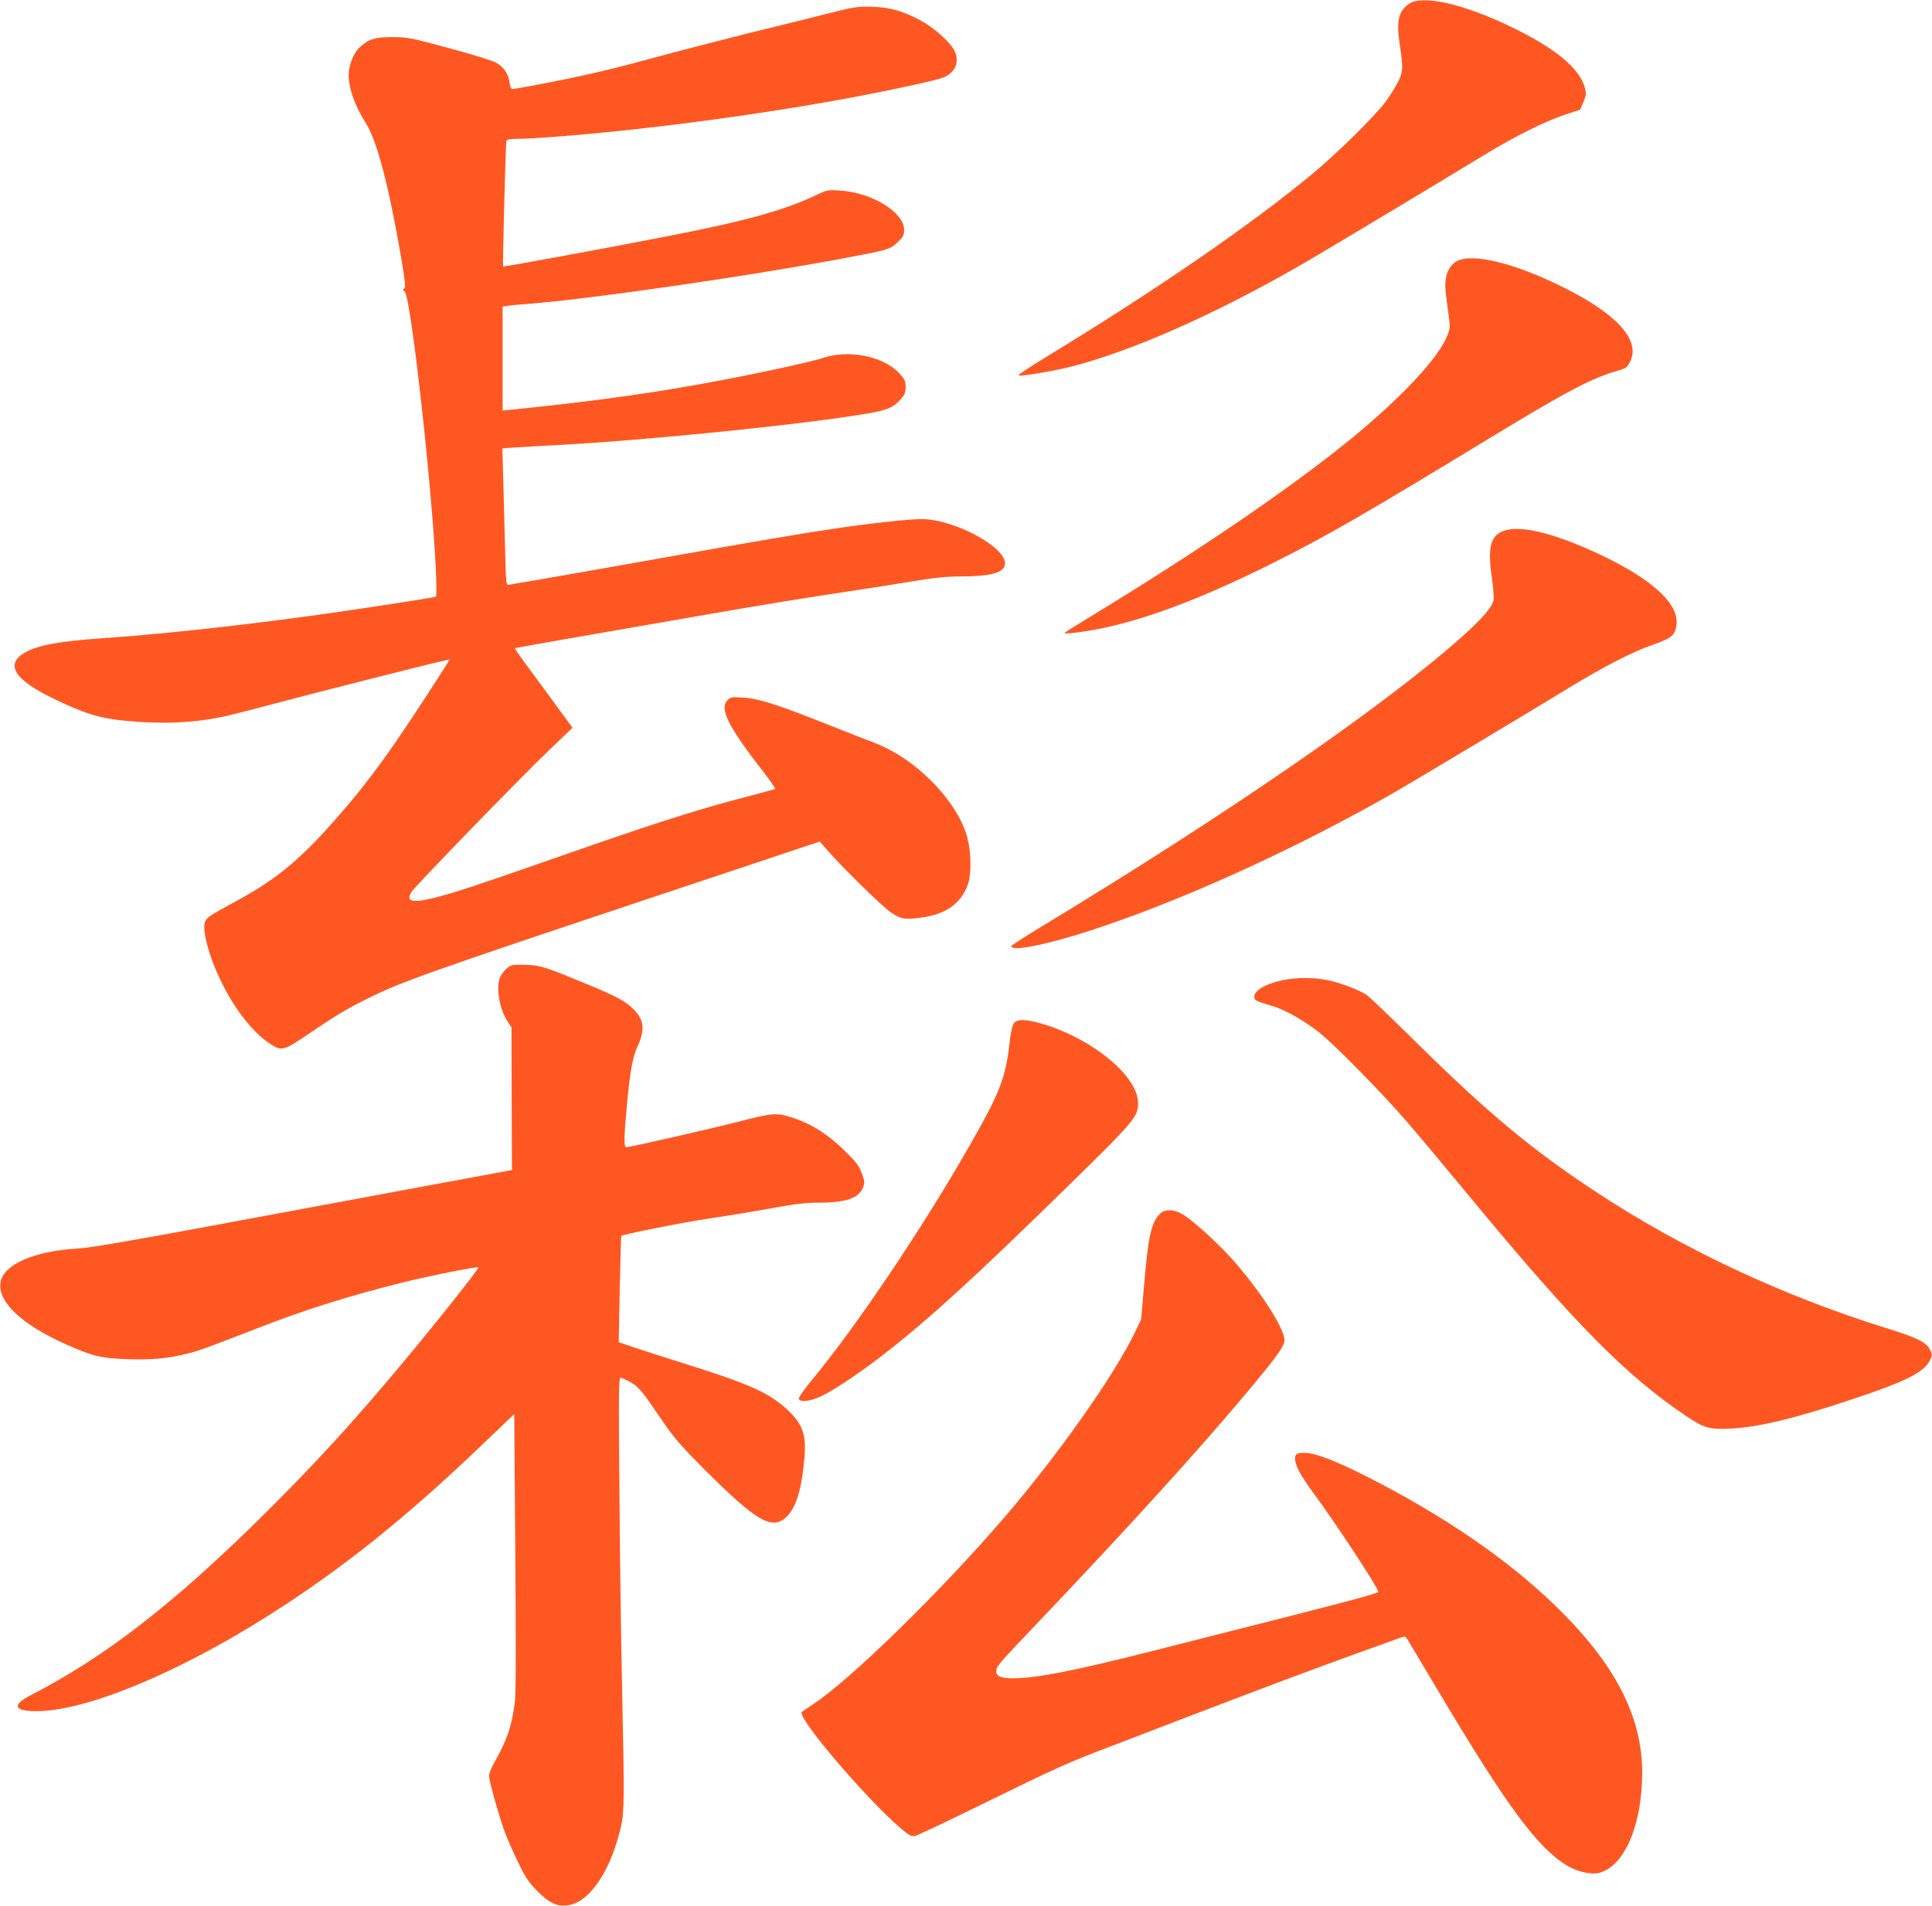
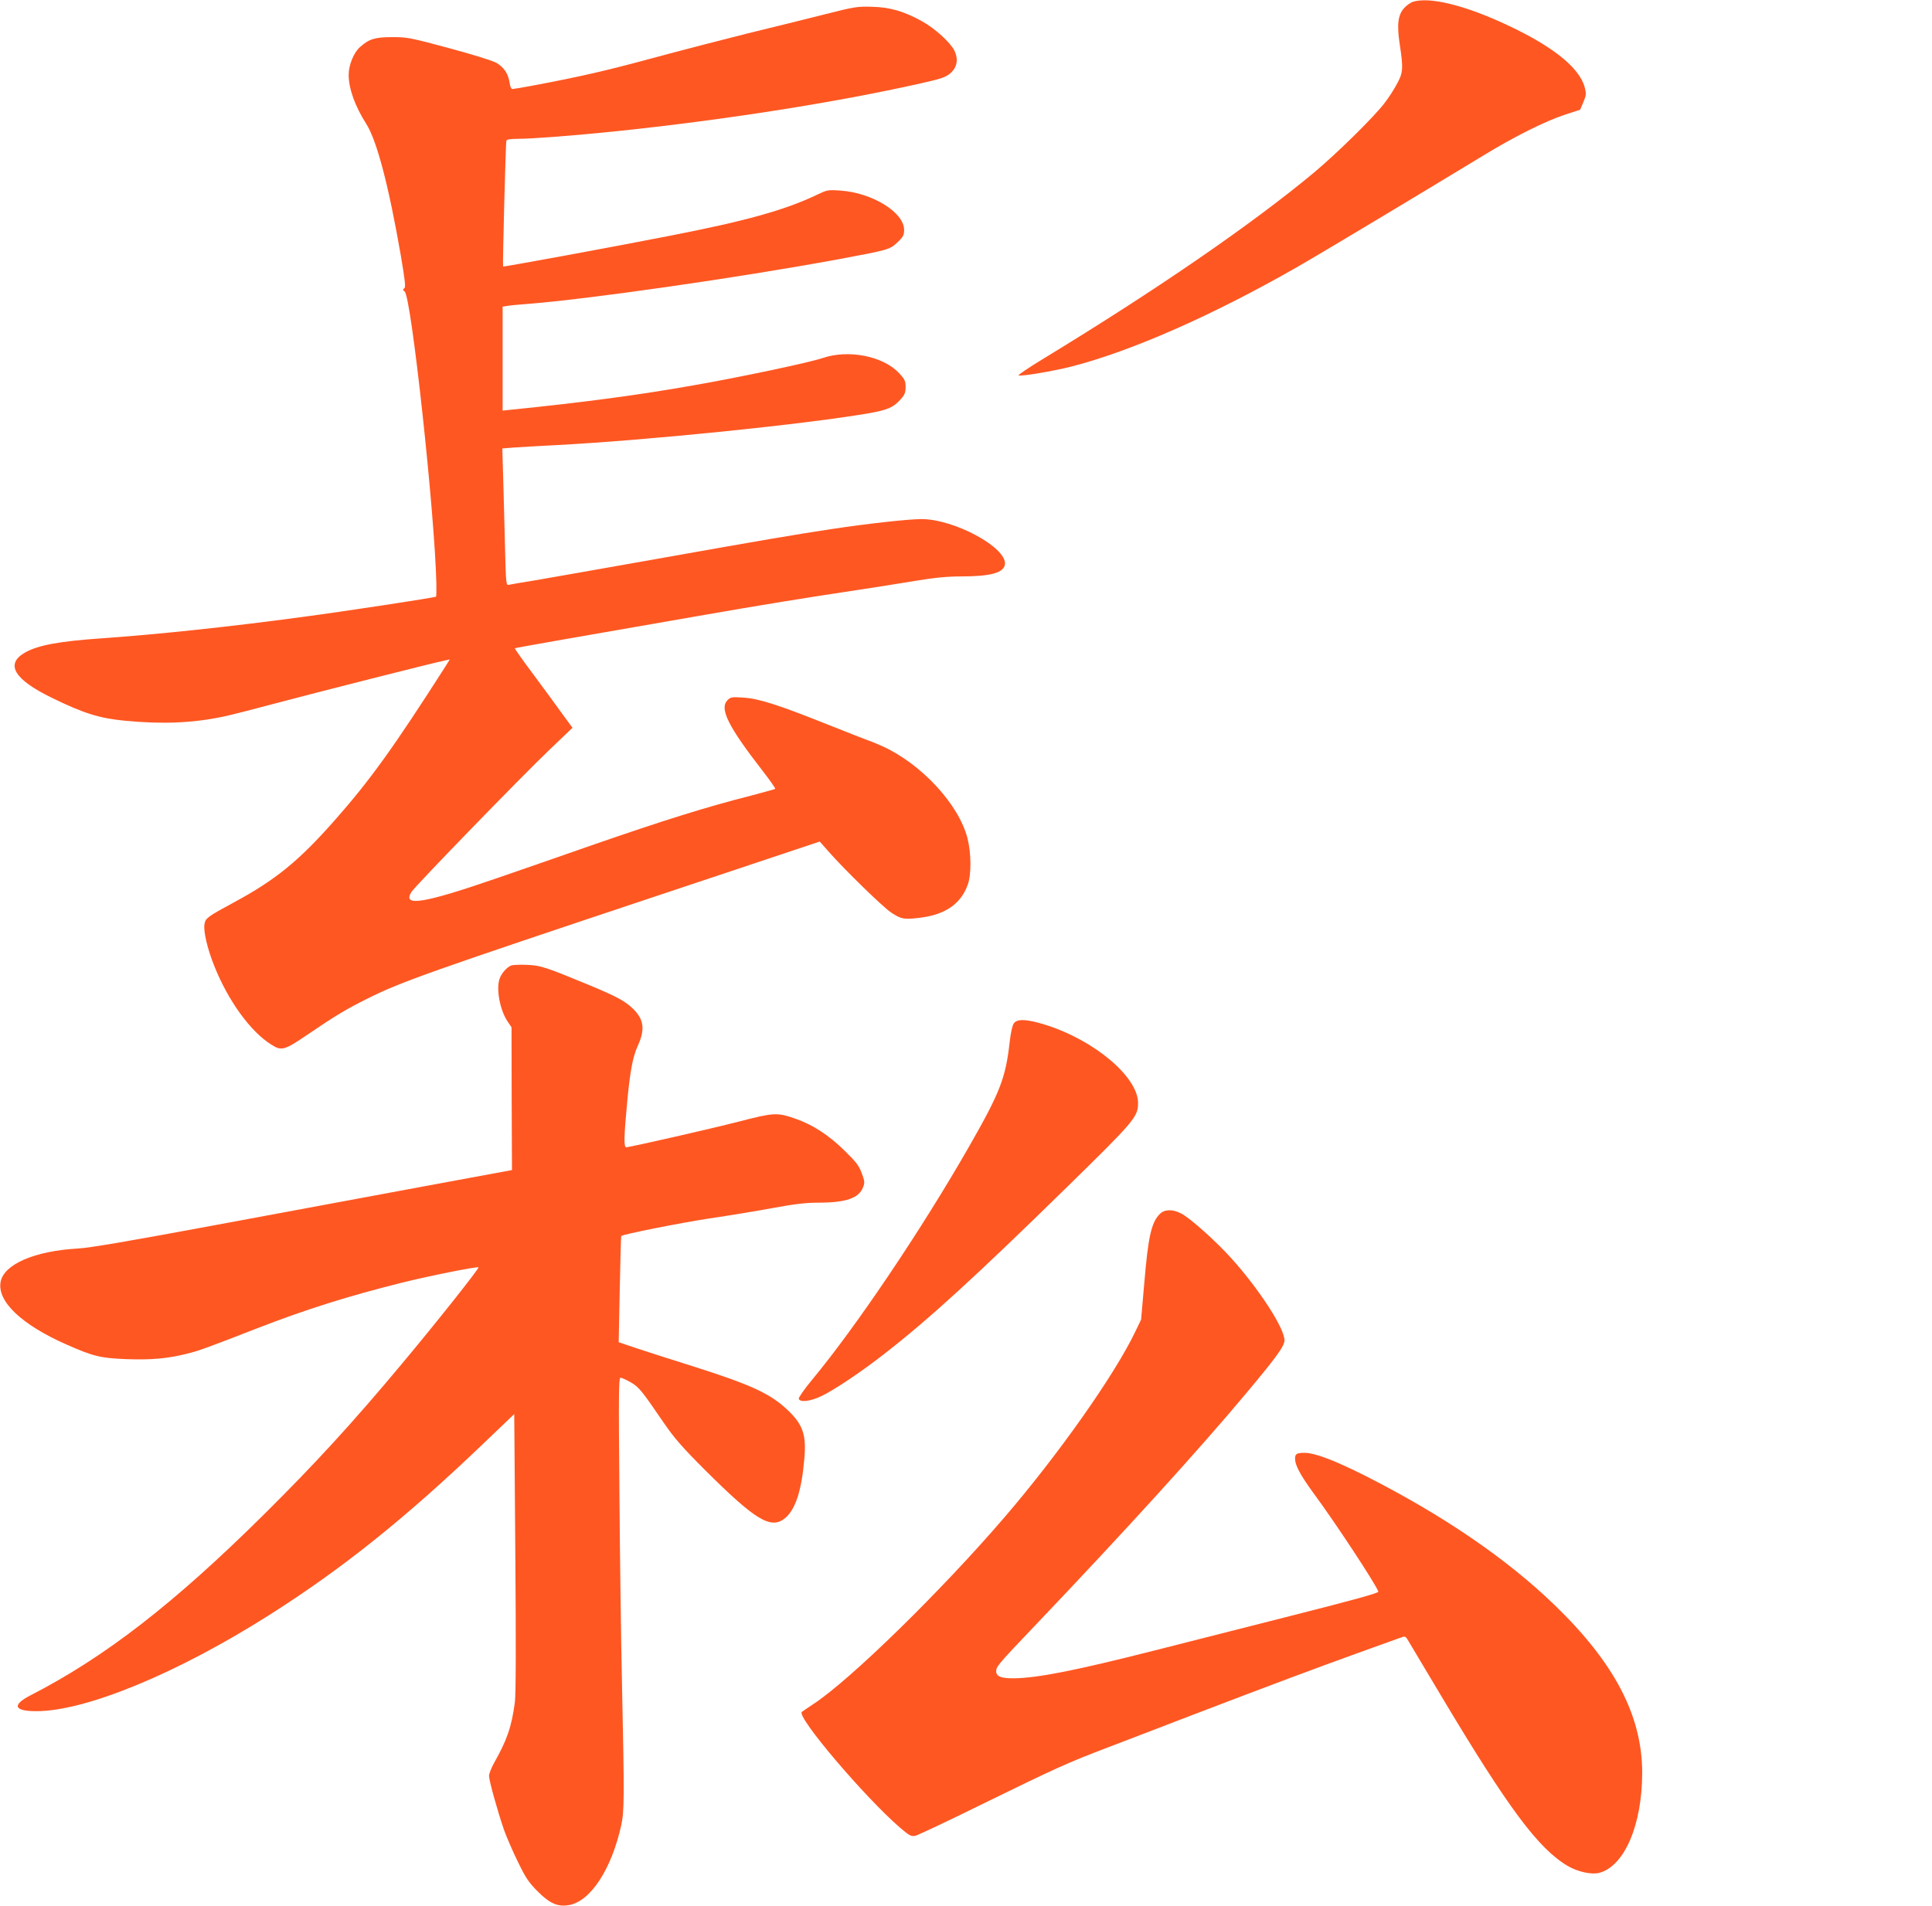
<svg xmlns="http://www.w3.org/2000/svg" version="1.0" width="1280pt" height="1263pt" viewBox="0 0 1280 1263" preserveAspectRatio="xMidYMid meet">
  <g transform="translate(0,1263) scale(0.1,-0.1)" fill="#ff5722" stroke="none">
    <path d="M9364 12619 c-18 -5 -46 -25 -62 -43 -41 -47 -48 -110 -28 -243 24 -156 22 -186 -20 -261 -19 -36 -56 -93 -82 -126 -67 -89 -317 -335 -467 -460 -412 -343 -1046 -779 -1789 -1231 -99 -60 -174 -111 -168 -113 21 -7 233 29 351 59 397 102 935 339 1491 657 154 88 784 466 1245 746 202 123 403 223 533 266 l101 33 21 50 c19 44 20 55 10 95 -35 138 -226 287 -560 437 -256 115 -470 165 -576 134z" />
    <path d="M5460 12534 c-118 -30 -345 -86 -505 -125 -159 -40 -443 -113 -631 -164 -309 -84 -484 -124 -809 -185 -60 -11 -115 -20 -121 -20 -7 0 -15 19 -18 43 -9 59 -37 101 -88 131 -25 14 -157 55 -313 97 -256 69 -276 73 -375 73 -116 0 -154 -12 -214 -65 -42 -36 -76 -120 -76 -185 0 -91 42 -208 116 -324 71 -112 149 -409 230 -876 28 -167 33 -209 22 -215 -10 -7 -10 -11 3 -21 44 -35 200 -1472 210 -1936 1 -45 0 -84 -2 -86 -6 -6 -622 -100 -889 -135 -472 -64 -963 -116 -1325 -141 -287 -20 -426 -46 -512 -96 -130 -76 -68 -178 182 -299 208 -102 314 -135 480 -151 247 -24 447 -16 650 26 50 10 209 51 355 90 262 70 1054 271 1118 283 l32 7 -33 -53 c-343 -536 -497 -750 -733 -1017 -235 -266 -388 -391 -664 -540 -174 -94 -188 -104 -195 -143 -9 -46 19 -166 66 -282 92 -229 239 -432 377 -518 67 -43 86 -38 240 67 184 125 255 168 396 238 219 110 413 179 1939 688 l1058 353 61 -69 c103 -117 360 -368 413 -402 67 -44 85 -47 190 -34 169 21 271 92 317 220 24 67 23 208 -2 306 -57 225 -304 492 -562 610 -40 18 -84 36 -98 40 -14 5 -135 52 -270 106 -323 129 -453 171 -556 177 -75 5 -83 4 -104 -17 -55 -55 3 -173 233 -469 48 -62 86 -116 83 -119 -3 -2 -74 -22 -158 -44 -299 -76 -571 -161 -1056 -329 -191 -67 -471 -164 -622 -216 -495 -171 -637 -194 -574 -94 26 41 725 761 913 941 l154 147 -69 94 c-37 52 -124 170 -192 262 -69 92 -123 169 -121 171 4 3 426 77 1204 212 440 77 721 122 1065 174 108 16 278 43 380 60 132 22 217 30 304 30 201 0 287 24 294 81 12 111 -336 299 -553 299 -85 0 -358 -30 -595 -66 -238 -36 -446 -71 -1165 -199 -352 -63 -710 -125 -795 -140 -85 -14 -165 -27 -176 -30 -21 -5 -22 -3 -28 243 -3 136 -9 340 -12 454 l-6 206 73 6 c41 3 166 10 279 16 598 31 1643 137 2075 211 128 23 165 39 214 95 25 28 31 44 31 80 0 38 -6 51 -41 89 -106 115 -336 161 -510 102 -84 -29 -551 -128 -857 -181 -353 -63 -731 -113 -1204 -161 l-58 -6 0 345 0 344 38 6 c20 3 73 8 117 11 406 31 1403 174 2065 296 339 63 345 65 396 113 38 36 44 48 44 83 0 115 -211 246 -422 260 -83 6 -89 4 -154 -27 -212 -102 -474 -175 -984 -274 -361 -71 -1094 -206 -1097 -202 -4 4 17 820 22 834 3 8 28 12 79 12 89 0 377 22 646 50 720 75 1457 191 2018 317 139 31 167 41 198 67 46 40 55 94 26 153 -28 53 -127 144 -210 190 -119 67 -213 95 -332 98 -99 3 -116 1 -320 -51z" />
-     <path d="M9675 10909 c-48 -14 -83 -58 -95 -118 -8 -41 -6 -83 10 -192 19 -136 19 -141 1 -188 -57 -151 -309 -420 -656 -702 -398 -323 -1005 -736 -1700 -1159 -93 -57 -174 -107 -180 -112 -6 -6 13 -7 50 -3 351 38 789 192 1350 475 352 177 588 314 1430 826 504 306 660 388 837 439 52 15 59 20 79 61 66 137 -81 305 -418 477 -308 157 -582 233 -708 196z" />
-     <path d="M9993 9120 c-117 -24 -142 -102 -107 -333 8 -56 12 -116 9 -134 -8 -45 -75 -123 -207 -241 -516 -460 -1547 -1171 -2785 -1921 -112 -68 -203 -126 -203 -131 0 -38 236 9 535 107 605 198 1359 542 2005 913 137 79 810 482 1155 692 238 145 419 238 560 287 123 43 144 62 152 133 15 129 -141 280 -443 432 -297 148 -545 221 -671 196z" />
    <path d="M3385 6231 c-28 -12 -62 -51 -74 -84 -26 -68 1 -212 53 -288 l25 -37 1 -473 2 -473 -584 -108 c-321 -60 -943 -175 -1383 -257 -570 -106 -832 -151 -910 -155 -285 -16 -489 -104 -511 -221 -24 -129 139 -284 436 -415 179 -79 225 -90 397 -97 168 -6 277 4 406 37 74 18 123 36 465 169 319 124 606 214 960 302 177 44 502 109 502 100 0 -14 -280 -367 -505 -636 -326 -391 -580 -668 -921 -1006 -593 -587 -1049 -941 -1544 -1195 -123 -64 -107 -104 41 -104 327 0 935 251 1544 638 484 307 902 642 1416 1134 l206 197 7 -917 c5 -609 4 -943 -3 -994 -22 -163 -51 -248 -141 -407 -16 -30 -30 -66 -30 -80 0 -31 57 -236 100 -360 17 -47 58 -142 92 -211 52 -107 71 -135 132 -196 79 -79 132 -102 205 -89 143 24 283 238 347 530 20 93 21 177 5 930 -6 270 -14 838 -17 1263 -6 660 -5 772 7 772 8 0 38 -14 67 -30 56 -33 73 -54 221 -271 69 -100 120 -159 270 -309 338 -337 439 -397 532 -321 69 57 110 182 128 395 14 160 -10 227 -114 325 -116 108 -243 166 -635 290 -140 44 -306 97 -368 118 l-113 38 7 350 c4 193 8 352 10 354 10 11 380 85 582 116 130 19 322 51 425 70 142 26 216 35 300 35 182 0 268 30 295 102 12 30 11 41 -9 94 -18 49 -38 75 -114 149 -102 101 -211 172 -324 211 -124 43 -141 42 -381 -20 -179 -46 -688 -162 -740 -169 -18 -2 -17 64 6 308 19 200 37 292 68 361 50 108 43 174 -23 242 -54 55 -108 85 -300 165 -291 120 -318 129 -411 133 -47 2 -94 0 -105 -5z" />
-     <path d="M8496 6134 c-111 -24 -186 -68 -186 -109 0 -24 6 -28 126 -64 77 -23 191 -87 294 -165 98 -74 437 -419 601 -611 80 -93 266 -316 414 -495 694 -839 1031 -1179 1432 -1448 113 -76 153 -87 292 -79 185 10 422 67 796 192 354 117 477 178 519 256 17 32 18 40 6 68 -22 53 -81 84 -295 150 -687 215 -1341 521 -1915 898 -427 281 -717 522 -1190 988 -168 166 -318 310 -335 321 -48 33 -174 81 -257 98 -94 20 -210 19 -302 0z" />
    <path d="M6716 5847 c-9 -12 -20 -65 -26 -117 -27 -243 -62 -336 -273 -704 -310 -542 -748 -1193 -1041 -1545 -48 -58 -85 -112 -84 -120 6 -27 79 -18 154 19 88 43 268 164 418 282 293 228 599 508 1211 1107 441 432 465 460 465 551 0 173 -289 417 -615 519 -122 38 -188 41 -209 8z" />
    <path d="M7684 4585 c-56 -56 -77 -150 -103 -460 l-21 -240 -39 -81 c-137 -286 -507 -811 -866 -1229 -420 -489 -1019 -1075 -1265 -1237 -41 -27 -76 -51 -78 -53 -34 -34 416 -564 652 -768 61 -52 72 -58 100 -53 17 4 227 103 466 221 457 224 545 264 805 363 88 34 336 128 550 211 546 209 833 316 1110 416 132 47 257 92 278 100 35 13 38 12 51 -8 7 -12 106 -177 219 -367 450 -754 648 -1020 844 -1136 67 -39 159 -59 210 -45 167 46 283 320 283 665 -1 377 -184 727 -582 1111 -318 307 -738 594 -1253 855 -203 102 -333 152 -402 152 -53 0 -63 -7 -63 -40 1 -43 35 -107 118 -221 153 -207 423 -619 434 -659 2 -9 -161 -54 -567 -157 -313 -79 -730 -185 -925 -235 -509 -129 -763 -180 -921 -182 -86 -1 -119 12 -119 47 0 31 17 50 255 300 605 635 1095 1175 1404 1545 201 240 251 310 251 348 0 80 -165 334 -348 539 -104 116 -280 274 -338 302 -57 29 -109 27 -140 -4z" />
  </g>
</svg>